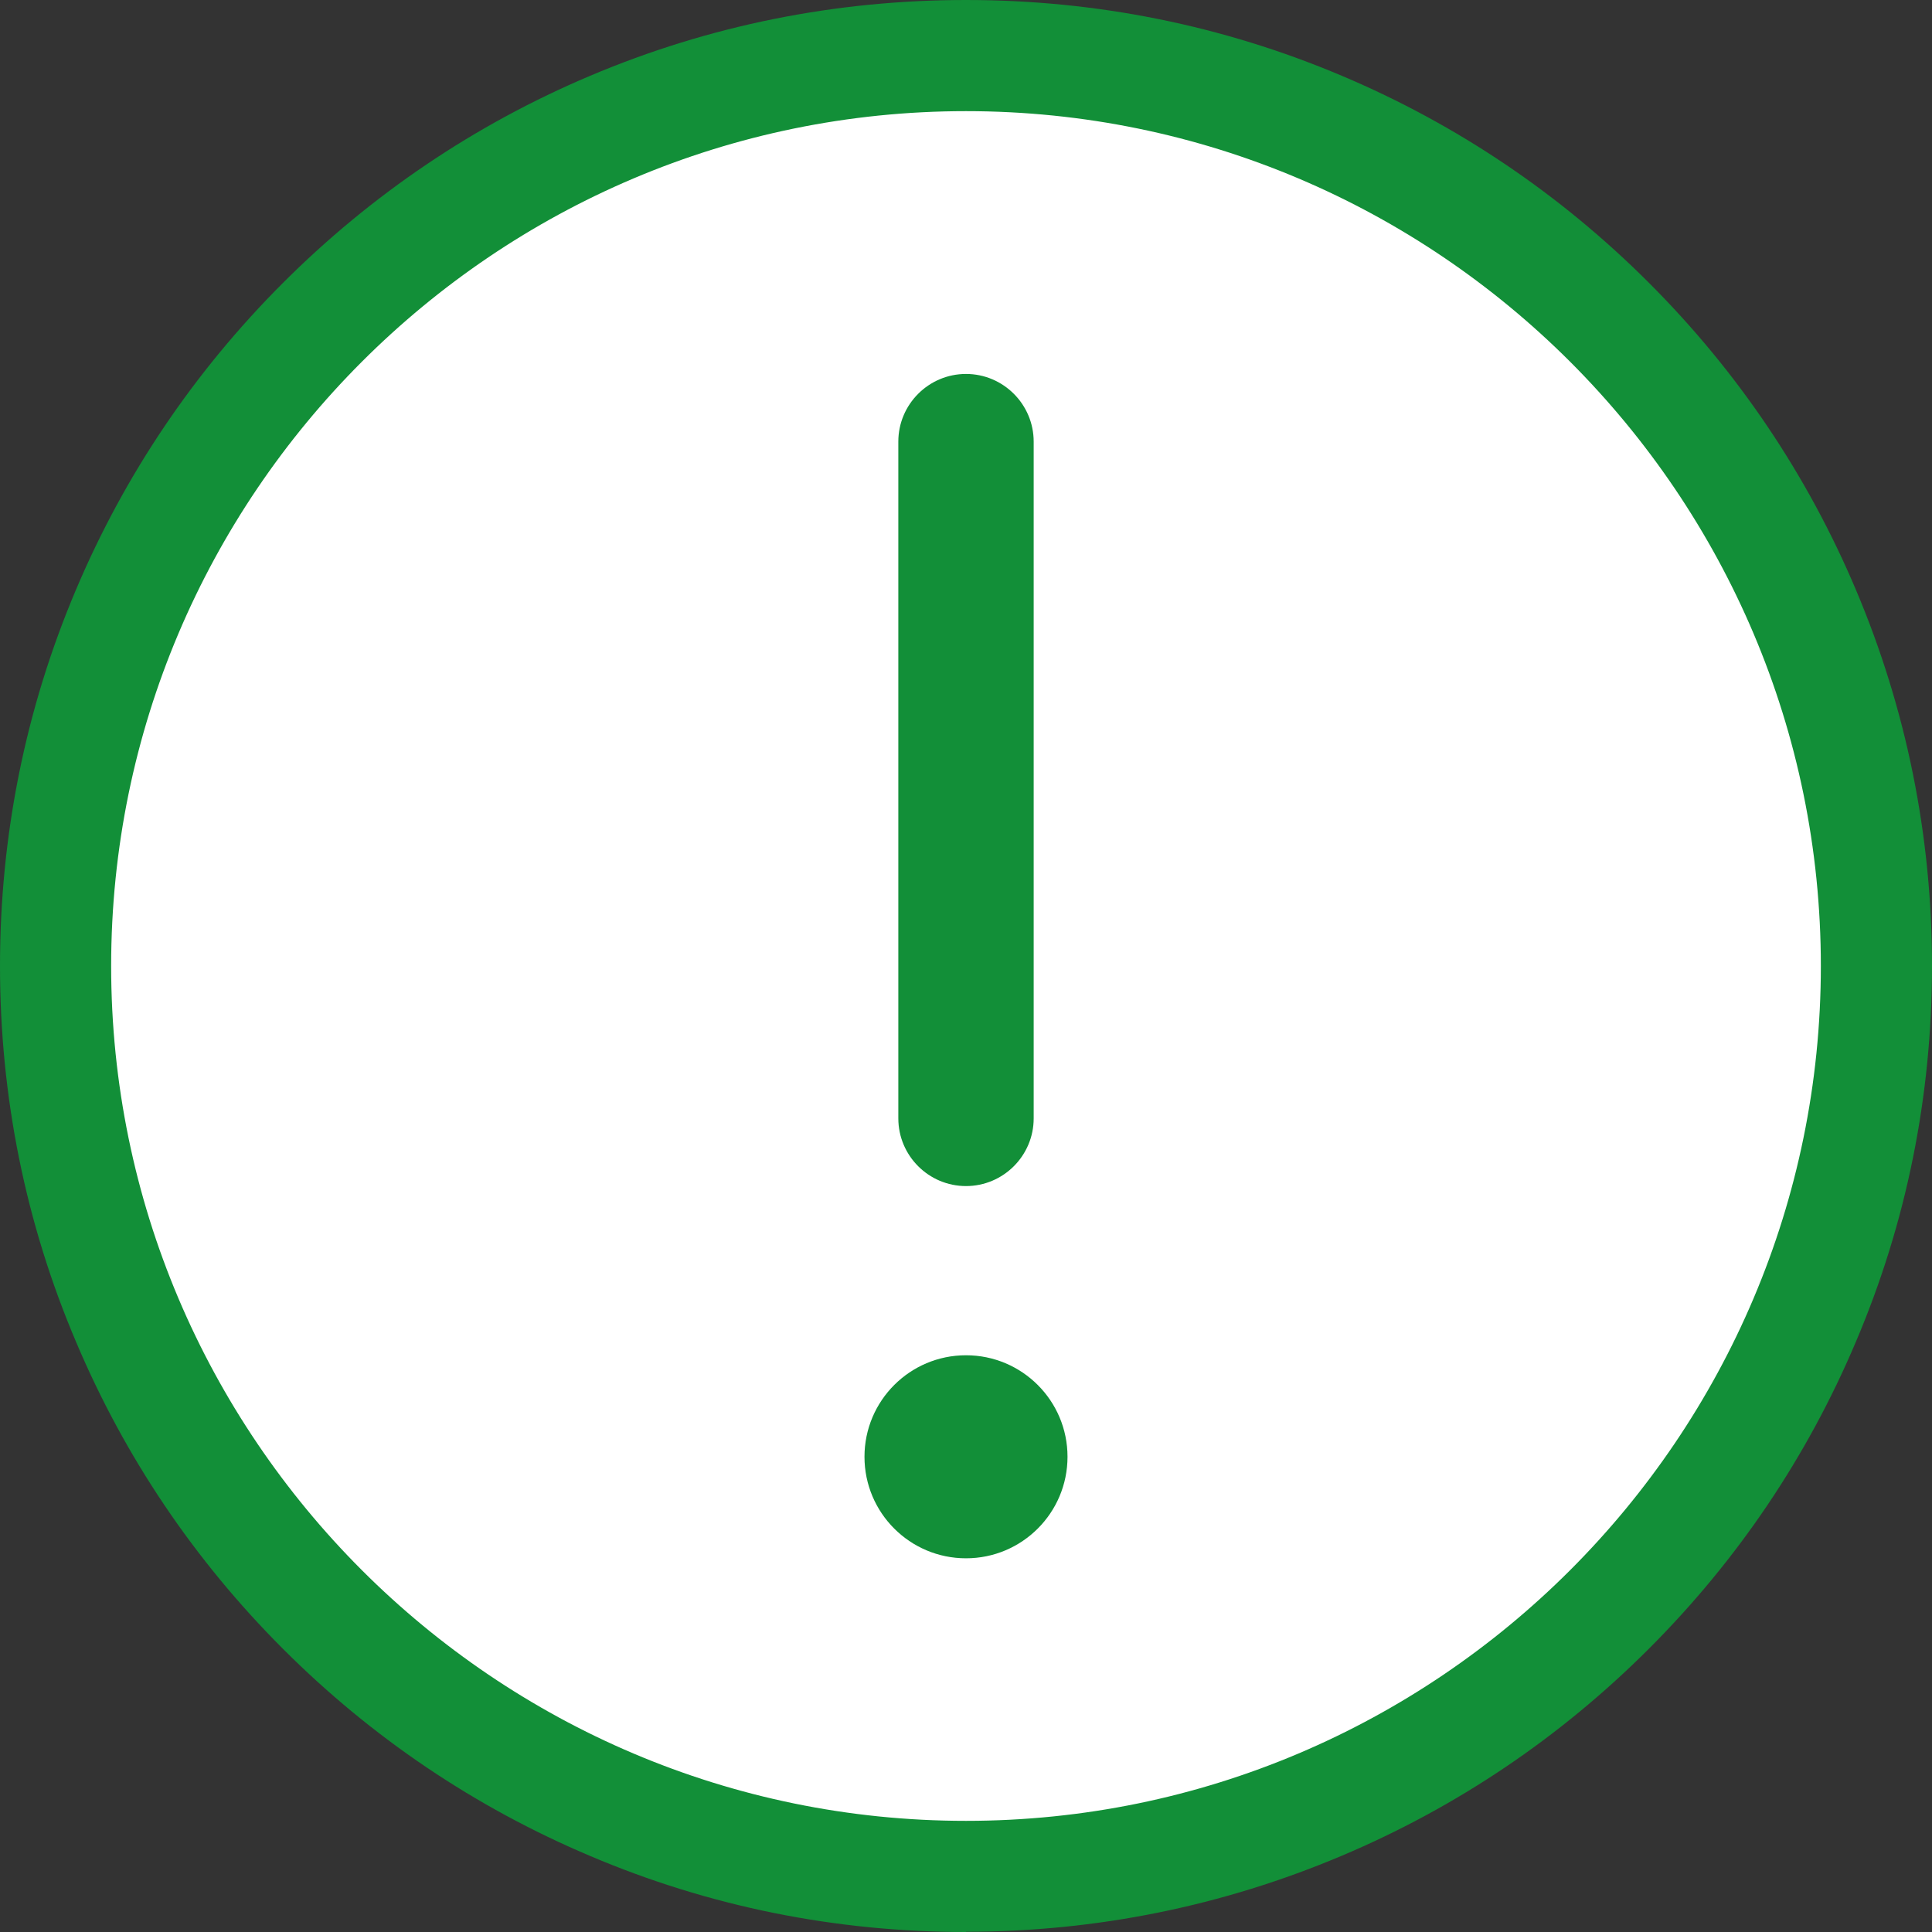
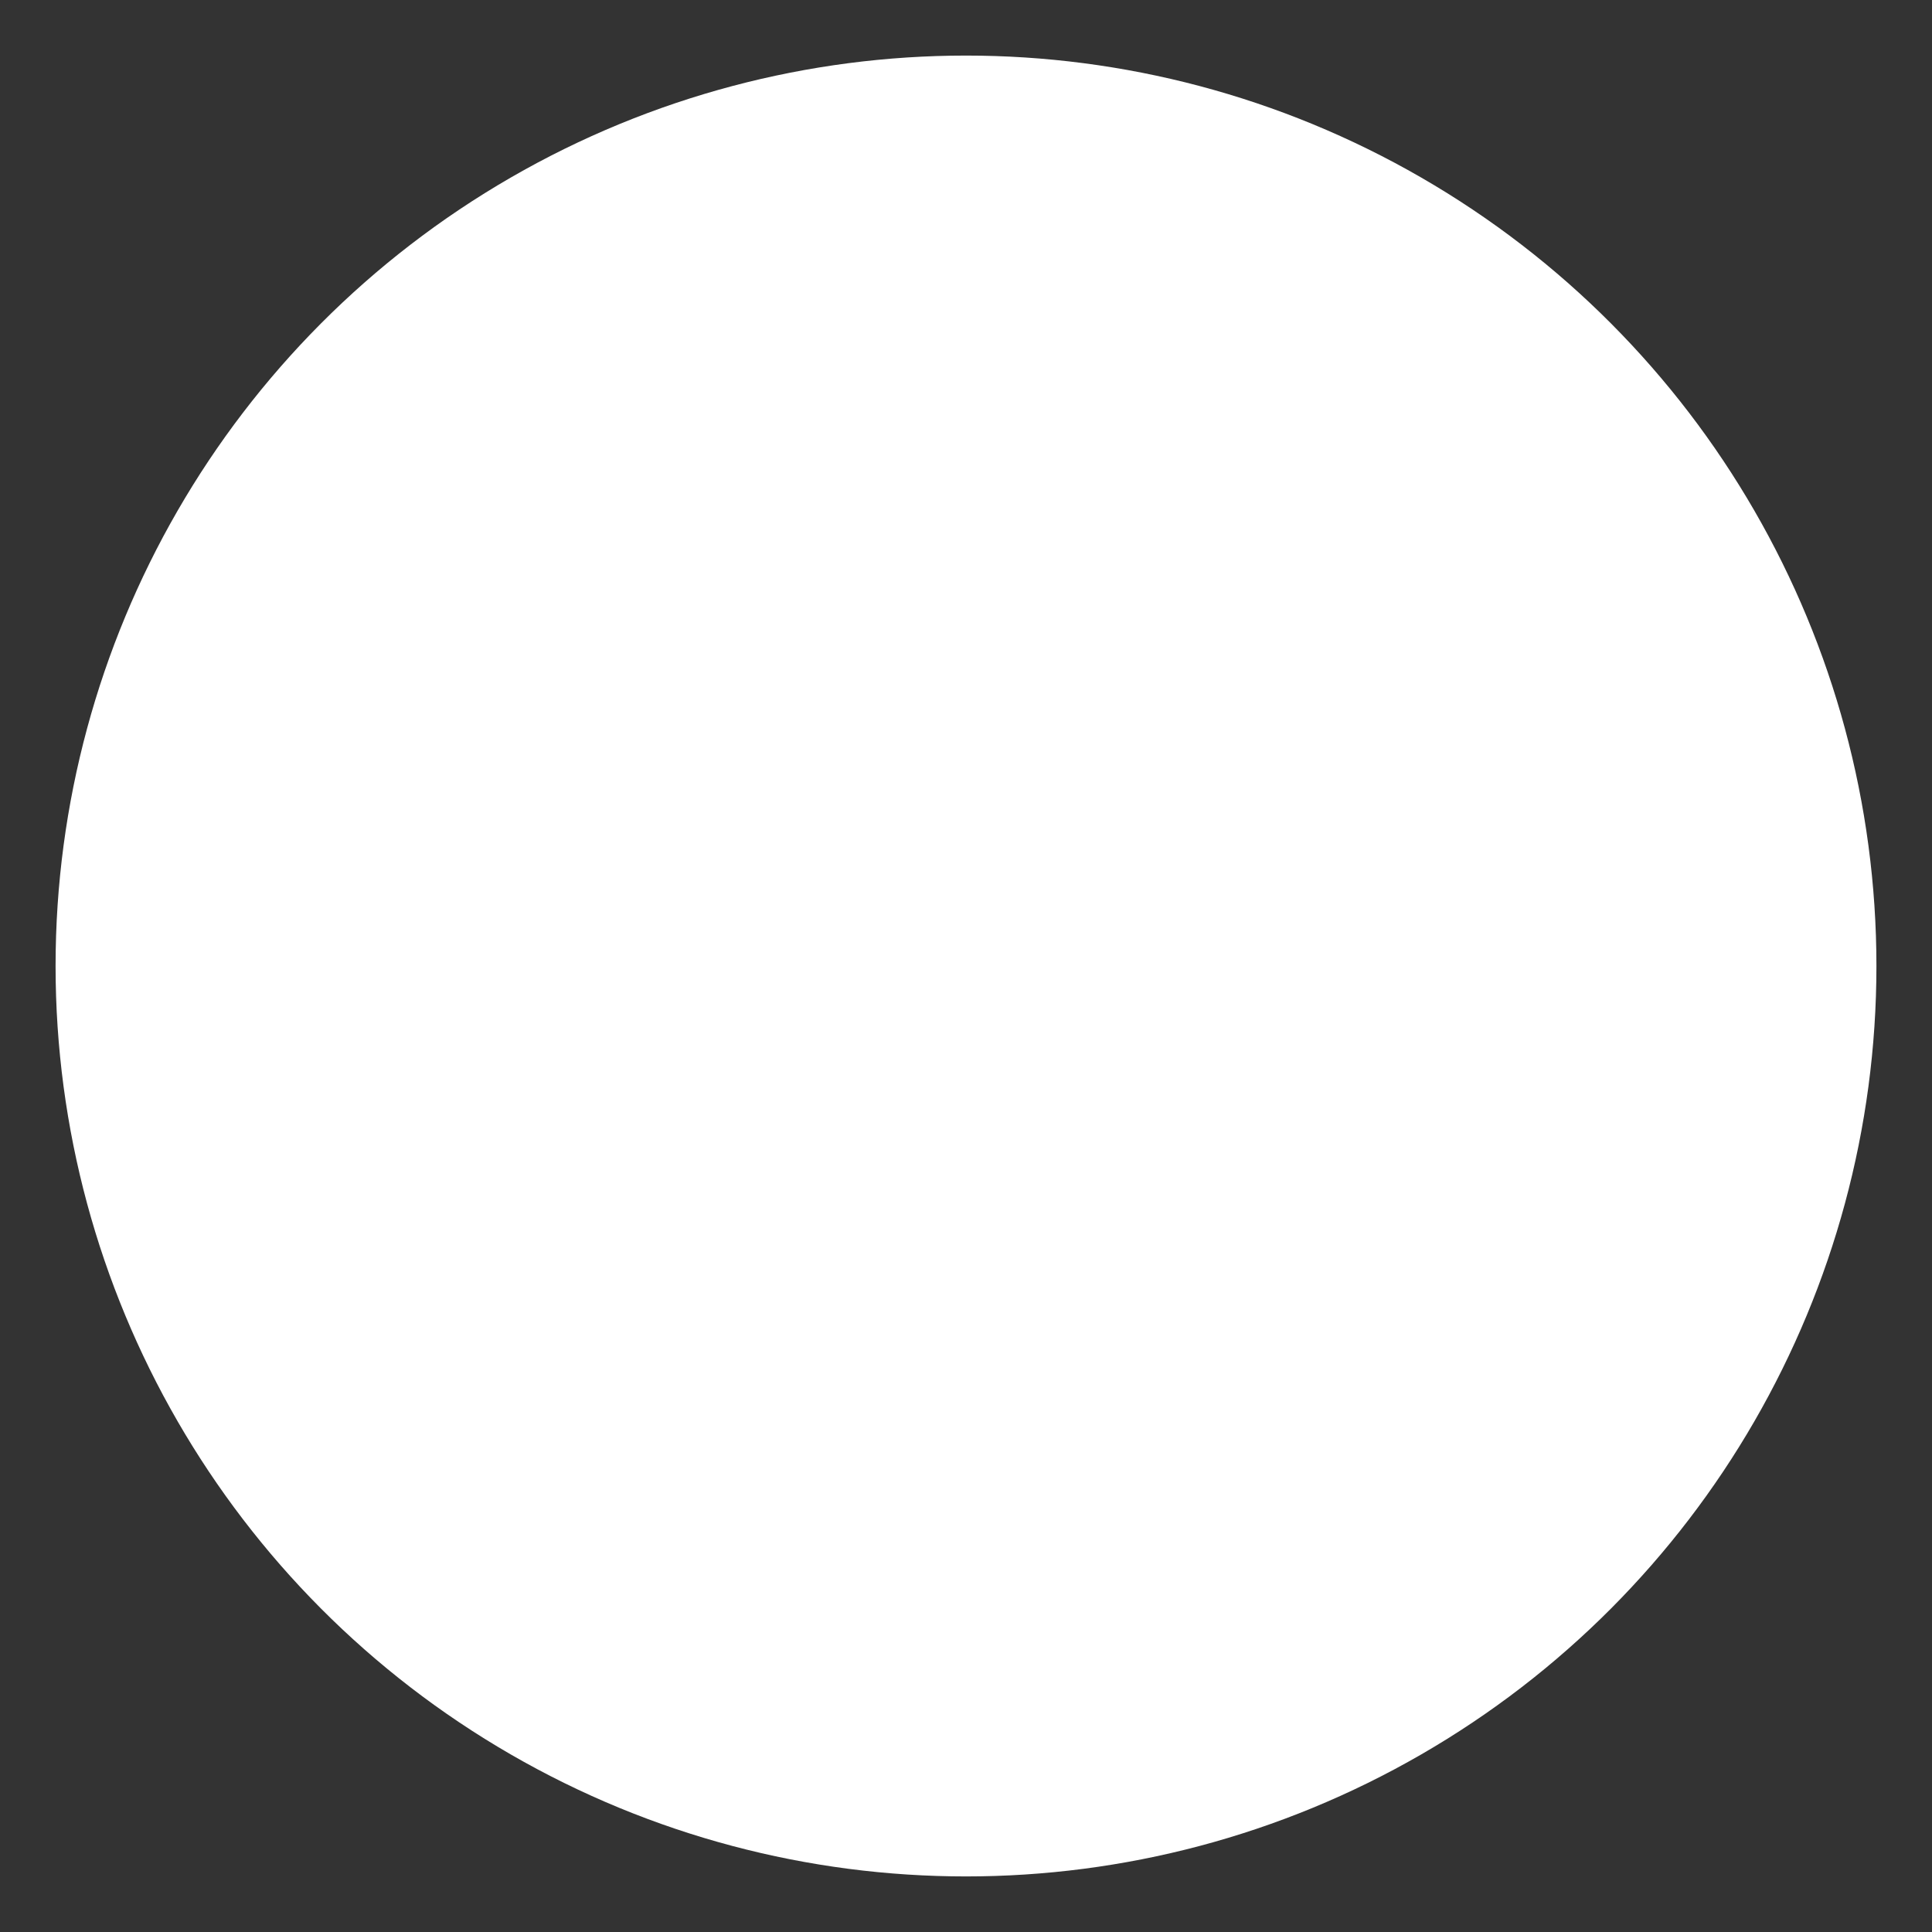
<svg xmlns="http://www.w3.org/2000/svg" id="Layer_2" version="1.1" viewBox="0 0 782.2 782.2">
  <rect x="0" y="0" width="782.2" height="782.2" fill="#333333" stroke="none" />
  <g id="Layer_1-2">
    <g>
      <circle cx="391.1" cy="391.1" r="368.6" fill="#fff" />
-       <path d="M391.1,782.2c-52.8,0-104-10.3-152.2-30.8-46.6-19.7-88.4-47.9-124.3-83.8s-64.1-77.7-83.8-124.3C10.3,495.1,0,443.9,0,391.1s10.3-104,30.7-152.2c19.7-46.6,47.9-88.4,83.8-124.3S192.3,50.4,238.9,30.7C287.1,10.3,338.3,0,391.1,0s104,10.3,152.2,30.7c46.6,19.7,88.4,47.9,124.3,83.8s64.1,77.7,83.8,124.3c20.4,48.2,30.8,99.5,30.8,152.2s-10.3,104-30.8,152.2c-19.7,46.6-47.9,88.4-83.8,124.3s-77.7,64.1-124.3,83.8c-48.2,20.4-99.5,30.8-152.2,30.8h0ZM391.1,45c-190.9,0-346.1,155.3-346.1,346.1s155.3,346.1,346.1,346.1,346.1-155.3,346.1-346.1S582,45,391.1,45Z" fill="#128f38" />
    </g>
  </g>
  <path d="M608.3,589.3l-132.5-132.5c29.2-34.1,47-78.2,47-126.6,0-107.6-87.2-194.8-194.8-194.8s-194.8,87.2-194.8,194.8,87.2,194.8,194.8,194.8,92.6-17.8,126.6-47l132.5,132.5c2.9,2.9,6.8,4.4,10.6,4.4s7.7-1.5,10.6-4.4c5.9-5.9,5.9-15.3,0-21.2ZM328,495c-90.9,0-164.8-73.9-164.8-164.8s73.9-164.8,164.8-164.8,164.8,73.9,164.8,164.8-73.9,164.8-164.8,164.8Z" display="none" fill="#128f38" />
  <g>
-     <path d="M391.1,480.2c15.1,0,27.4-12.3,27.4-27.4V178.8c0-15.1-12.3-27.4-27.4-27.4s-27.4,12.3-27.4,27.4v274c0,15.1,12.3,27.4,27.4,27.4Z" fill="#128f38" />
-     <circle cx="391.1" cy="589.8" r="41.1" fill="#128f38" />
-   </g>
+     </g>
</svg>